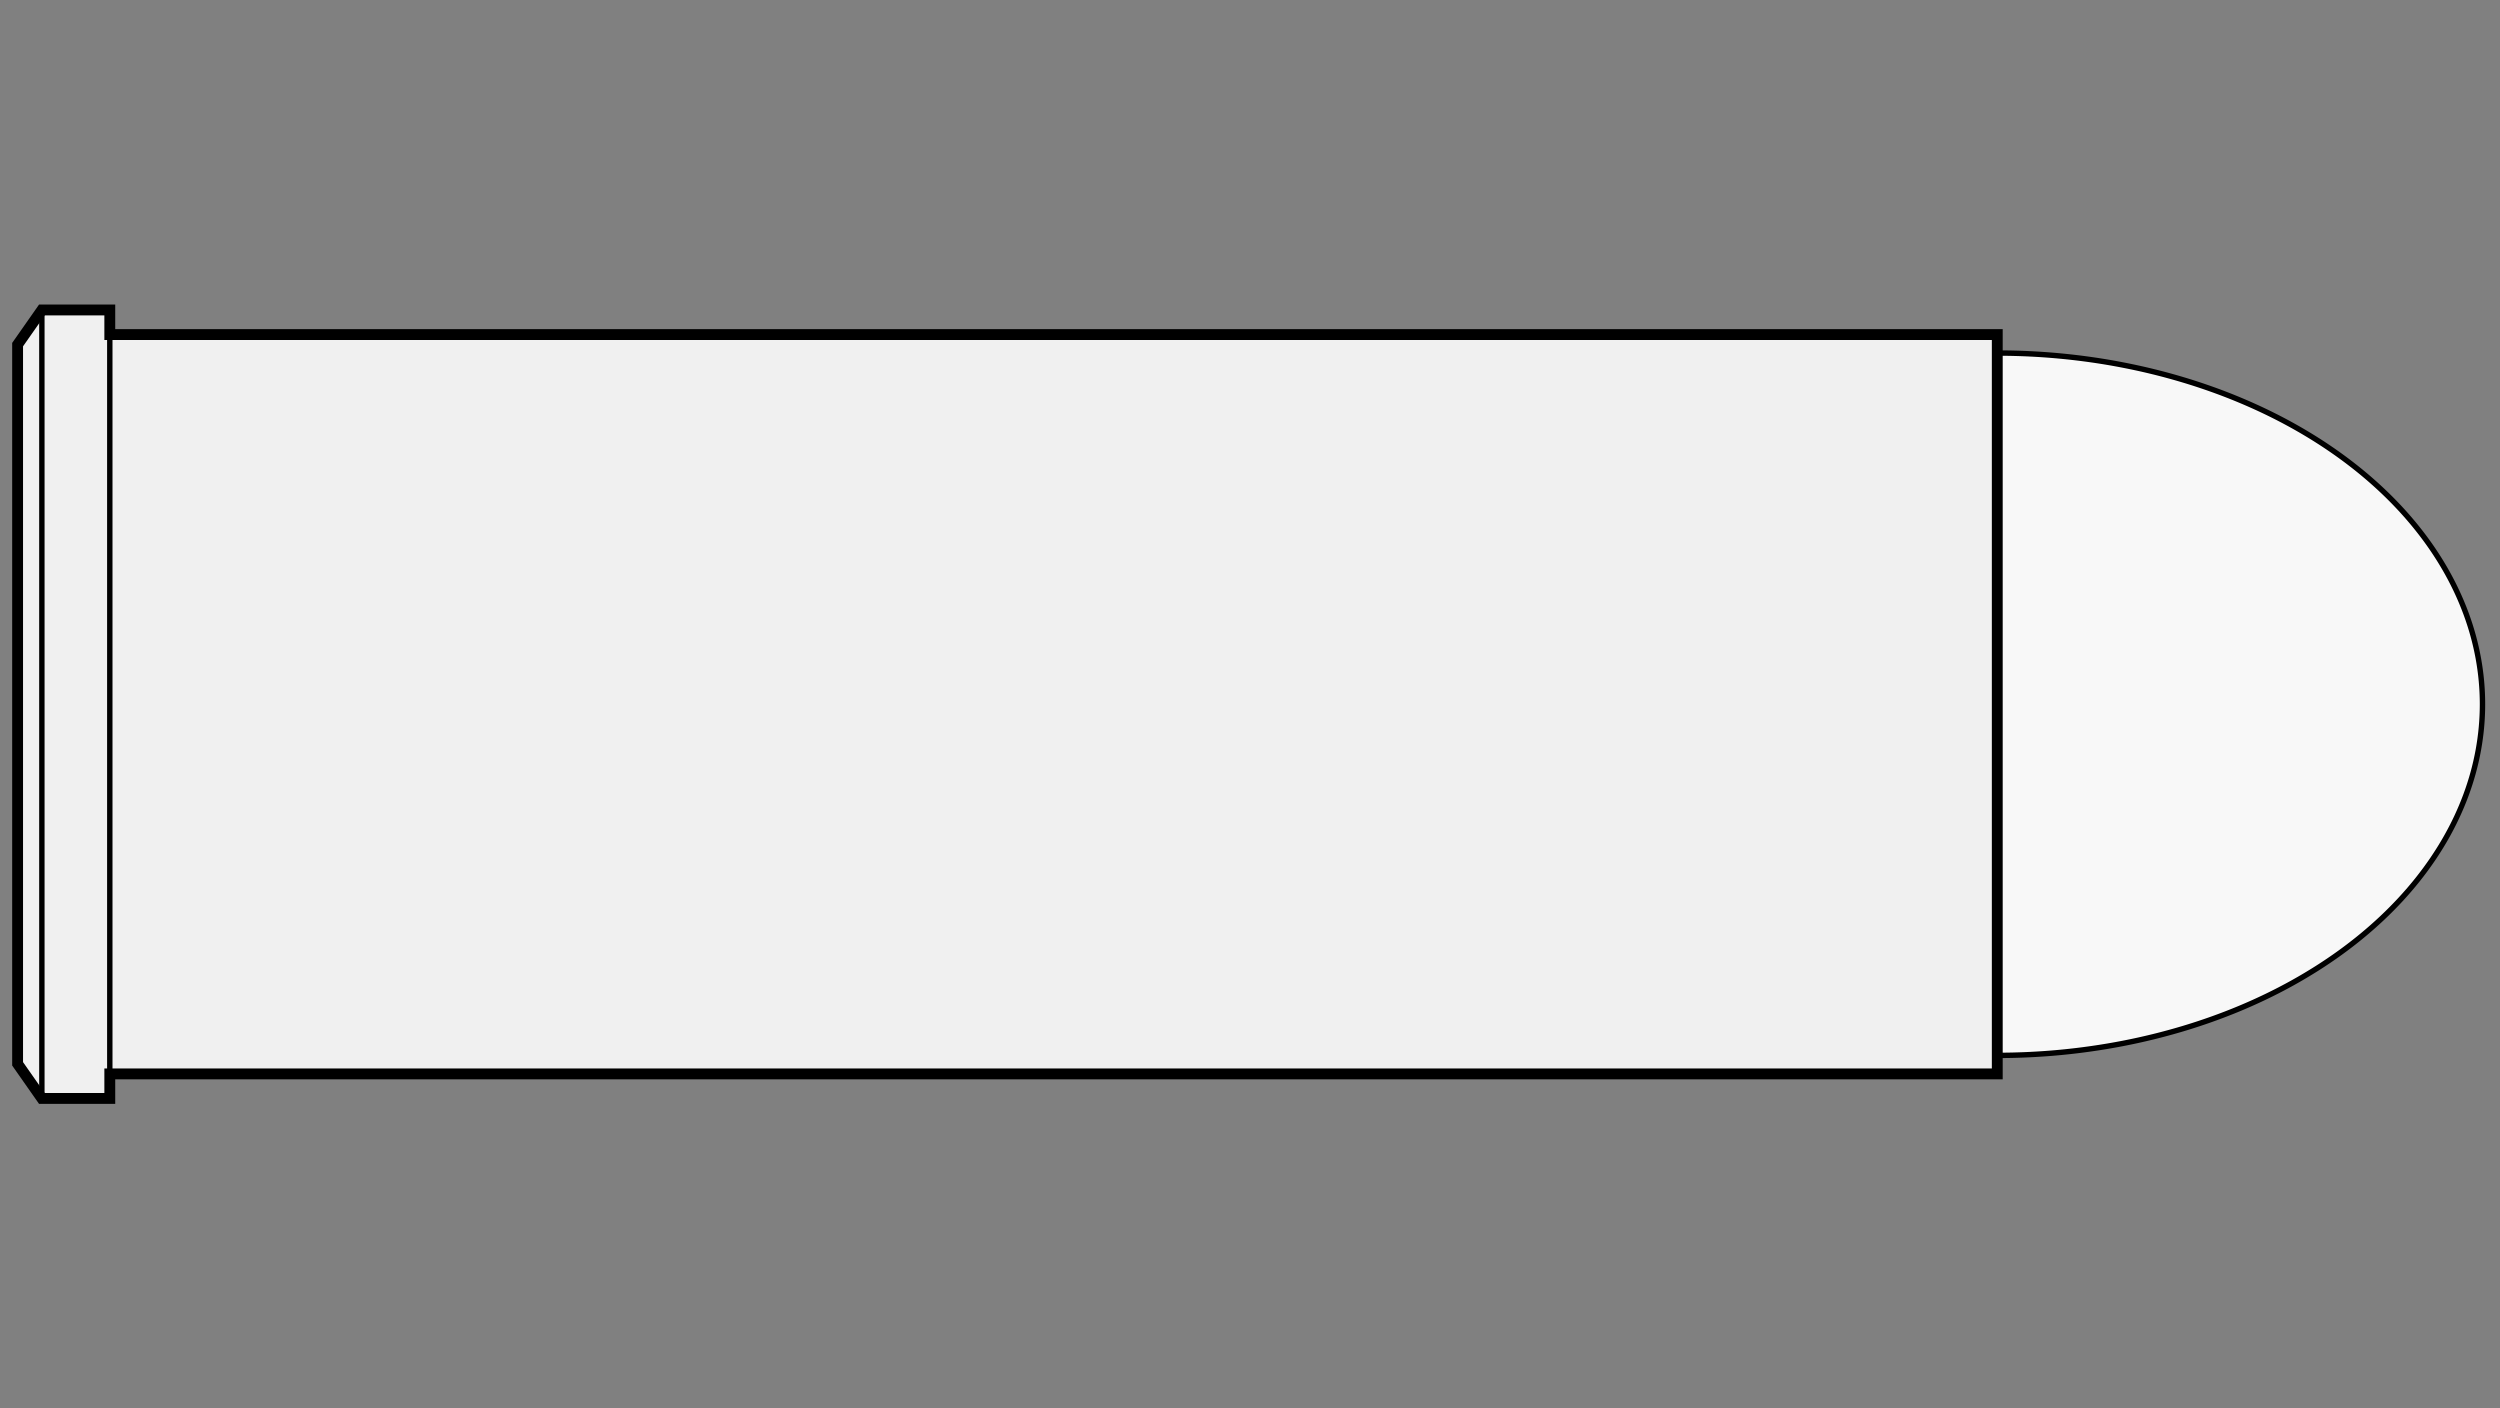
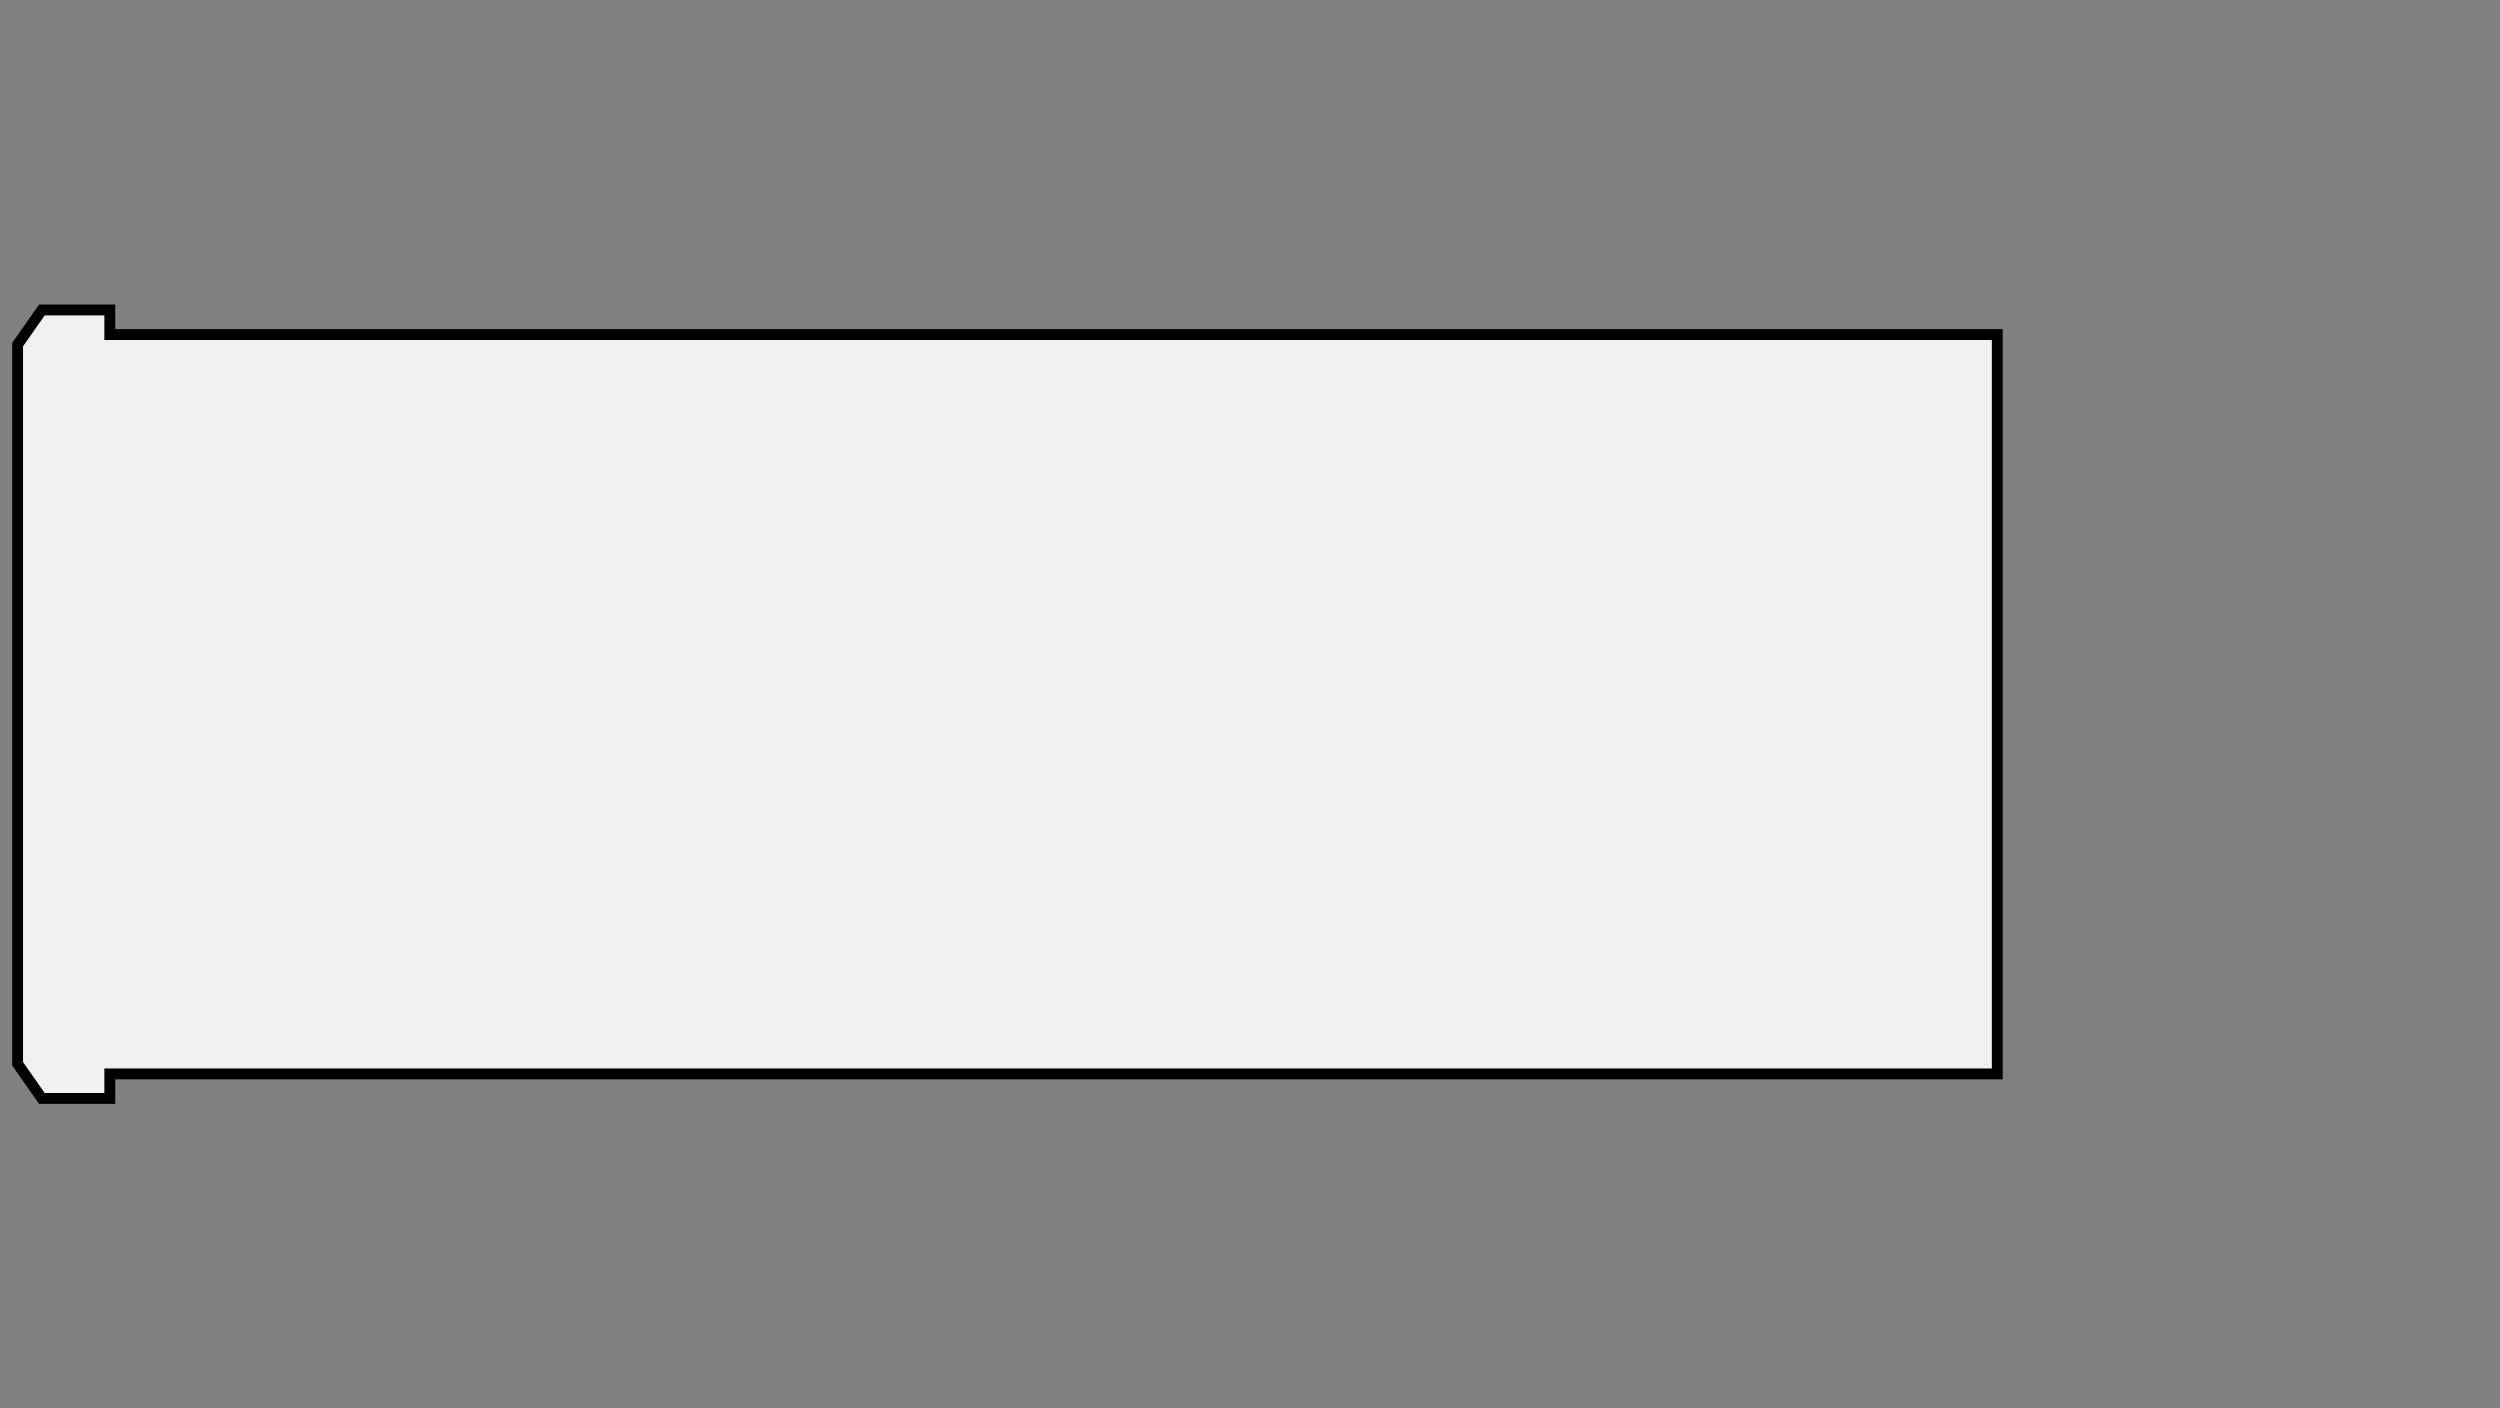
<svg xmlns="http://www.w3.org/2000/svg" viewBox="-1 0 142 80">
  <rect x="-1" y="0" width="142" height="80" fill="#808080" stroke="none" />
  <defs>
    <marker id="triangleMarker" viewBox="0 0 10 10" refX="9" refY="5" markerUnits="userSpaceOnUse" markerWidth="0.6" markerHeight="0.6" orient="auto-start-reverse">
      <path d="M 0 0 L 10 5 L 0 10 Z" />
    </marker>
  </defs>
  <g id="ammo" transform="scale(3.445) translate(0 11.611)">
-     <path fill="#f8f8f8" stroke="black" stroke-width="0.089" d="                     M 32.64 -5.79                    A 8 5.79 0 0 1 40.64 0            A 8 5.79 0 0 1 32.64 5.79           " />
    <g id="brass">
      <path fill="#f0f0f0" stroke="black" stroke-width="0.179" d="M           0, -5.929                                 0, 5.929                                 0.4, 6.5                                                                   1.52, 6.5                                  1.52, 6.095                                           32.64, 6.095                                32.64, -6.095                   1.52, -6.095                                                1.52, -6.5           L 0.4, -6.5                                 z" />
    </g>
    <g id="dimensions" stroke-width="0.089" fill="none" stroke="black">
-       <line x1="0.4" y1="-6.5" x2="0.4" y2="6.5" />
-       <line x1="1.52" y1="-6.5" x2="1.52" y2="6.5" />
-     </g>
+       </g>
  </g>
</svg>